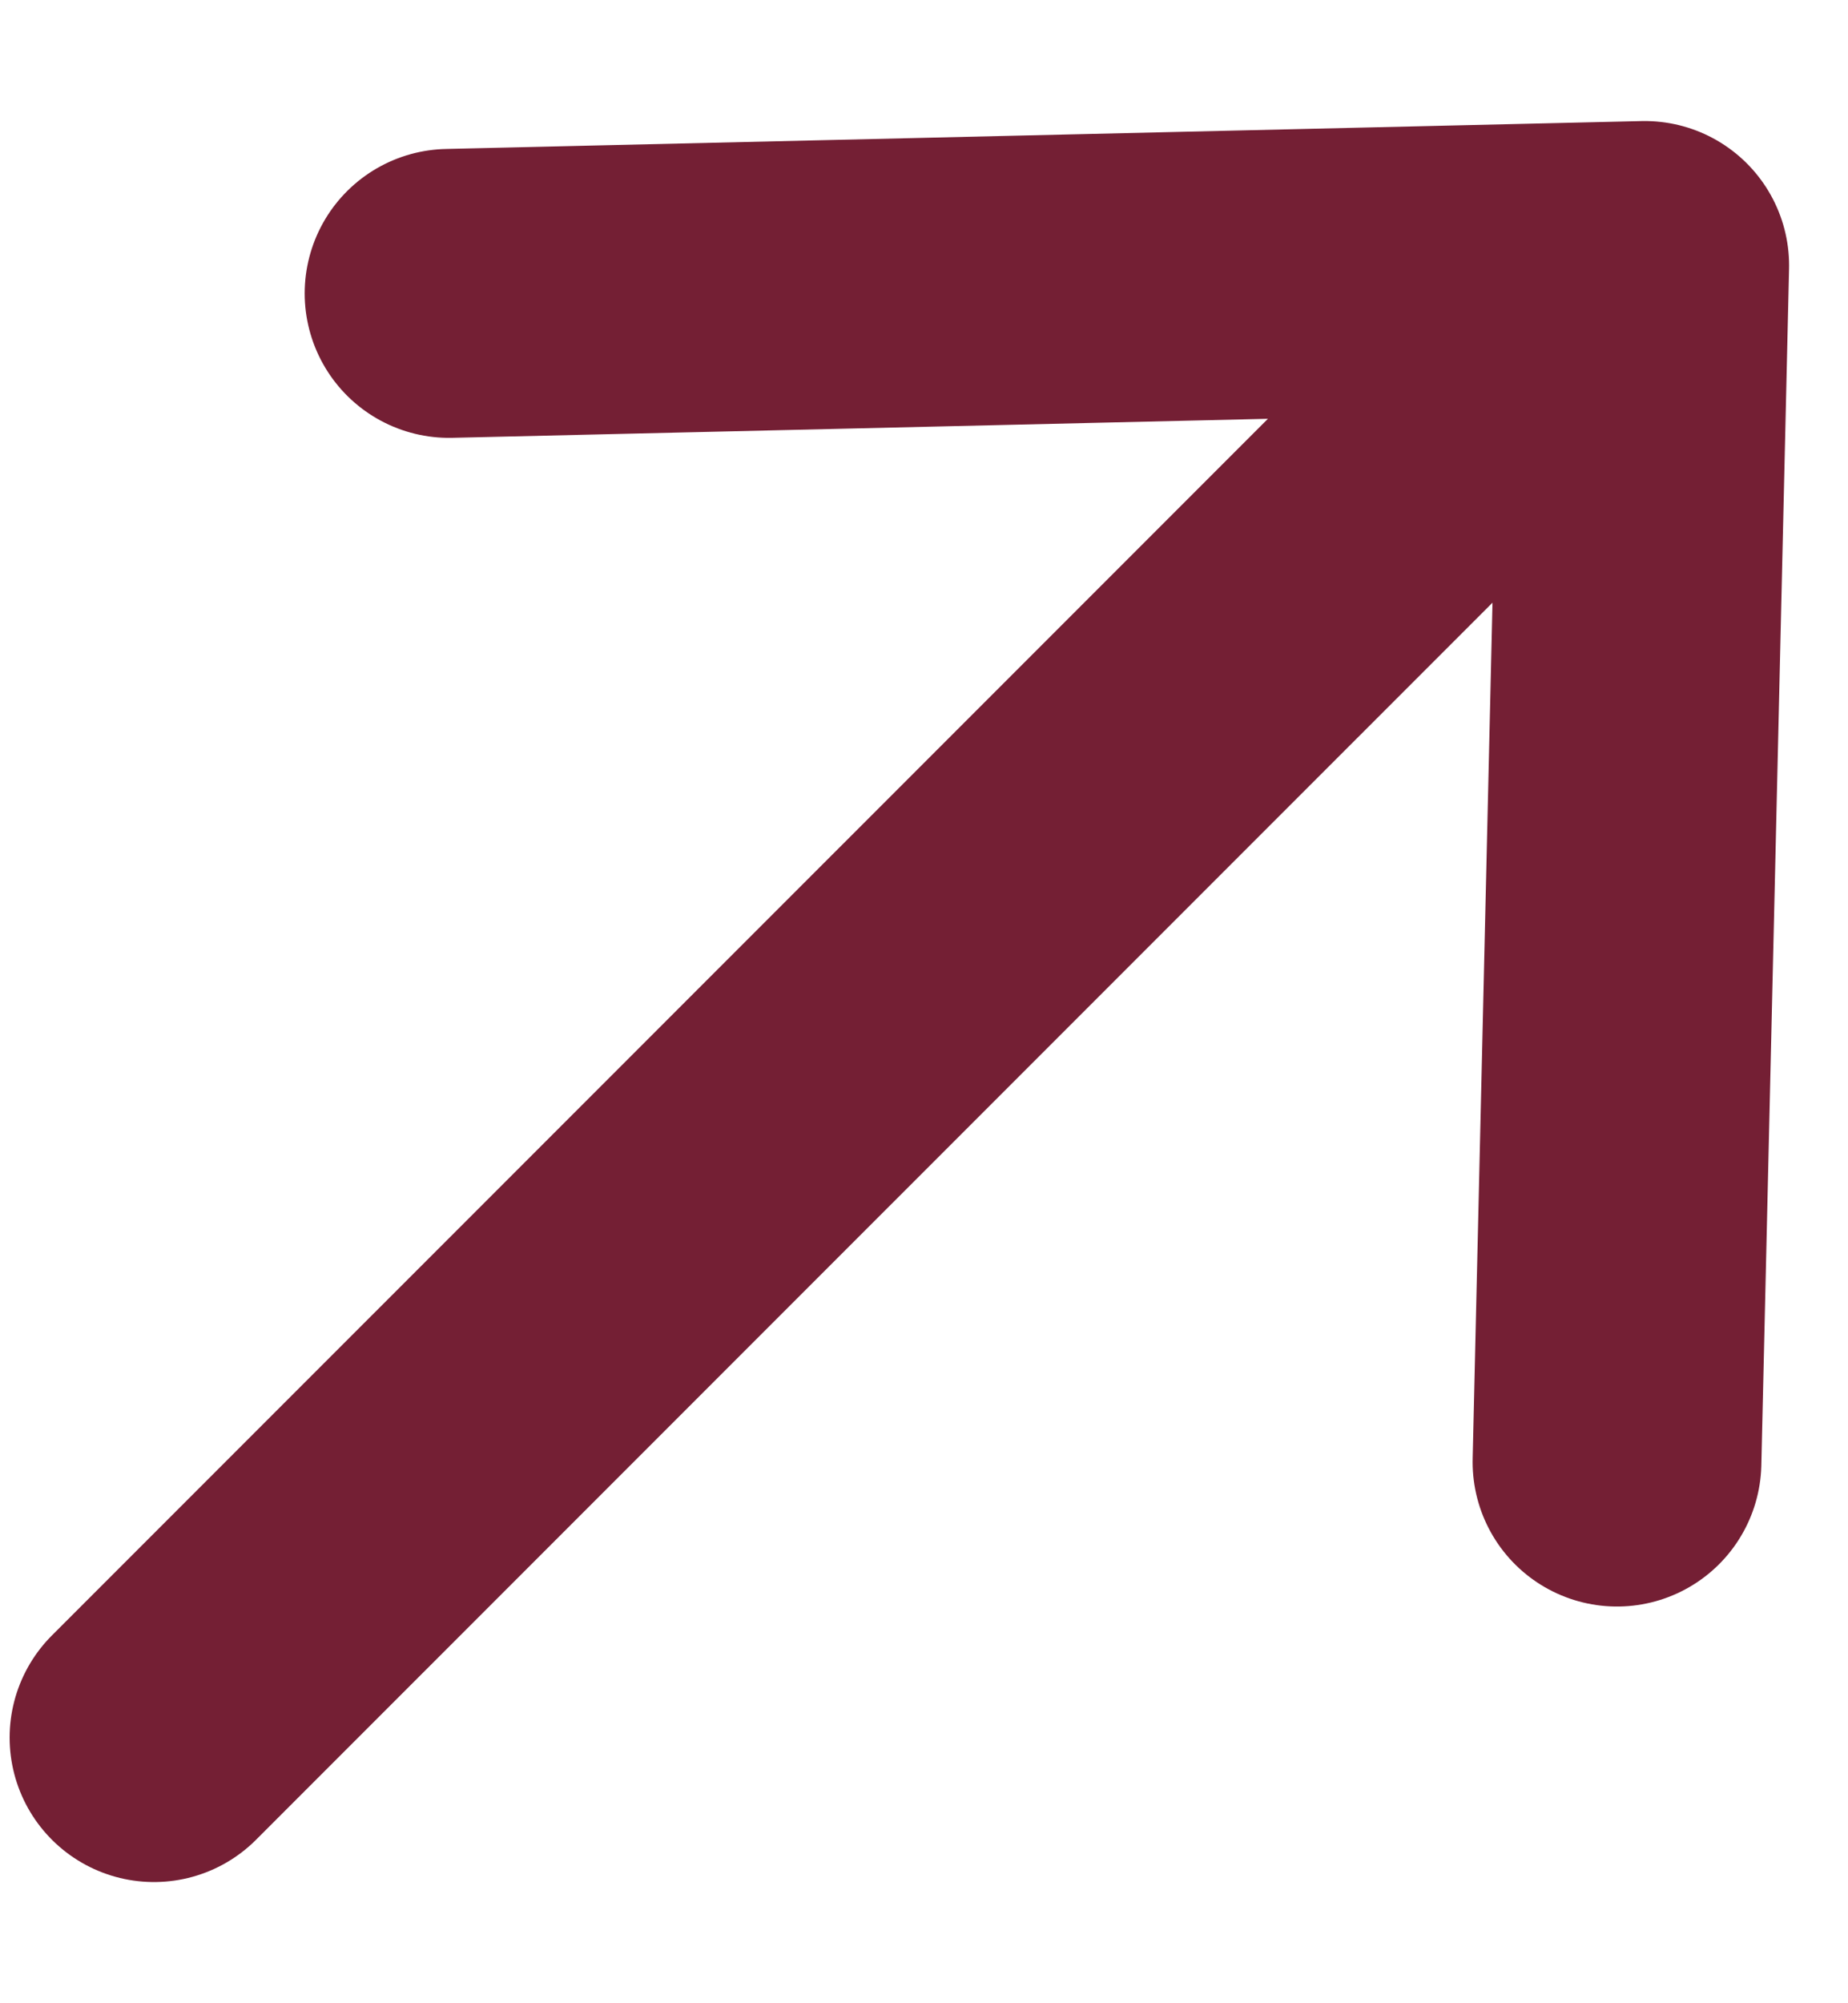
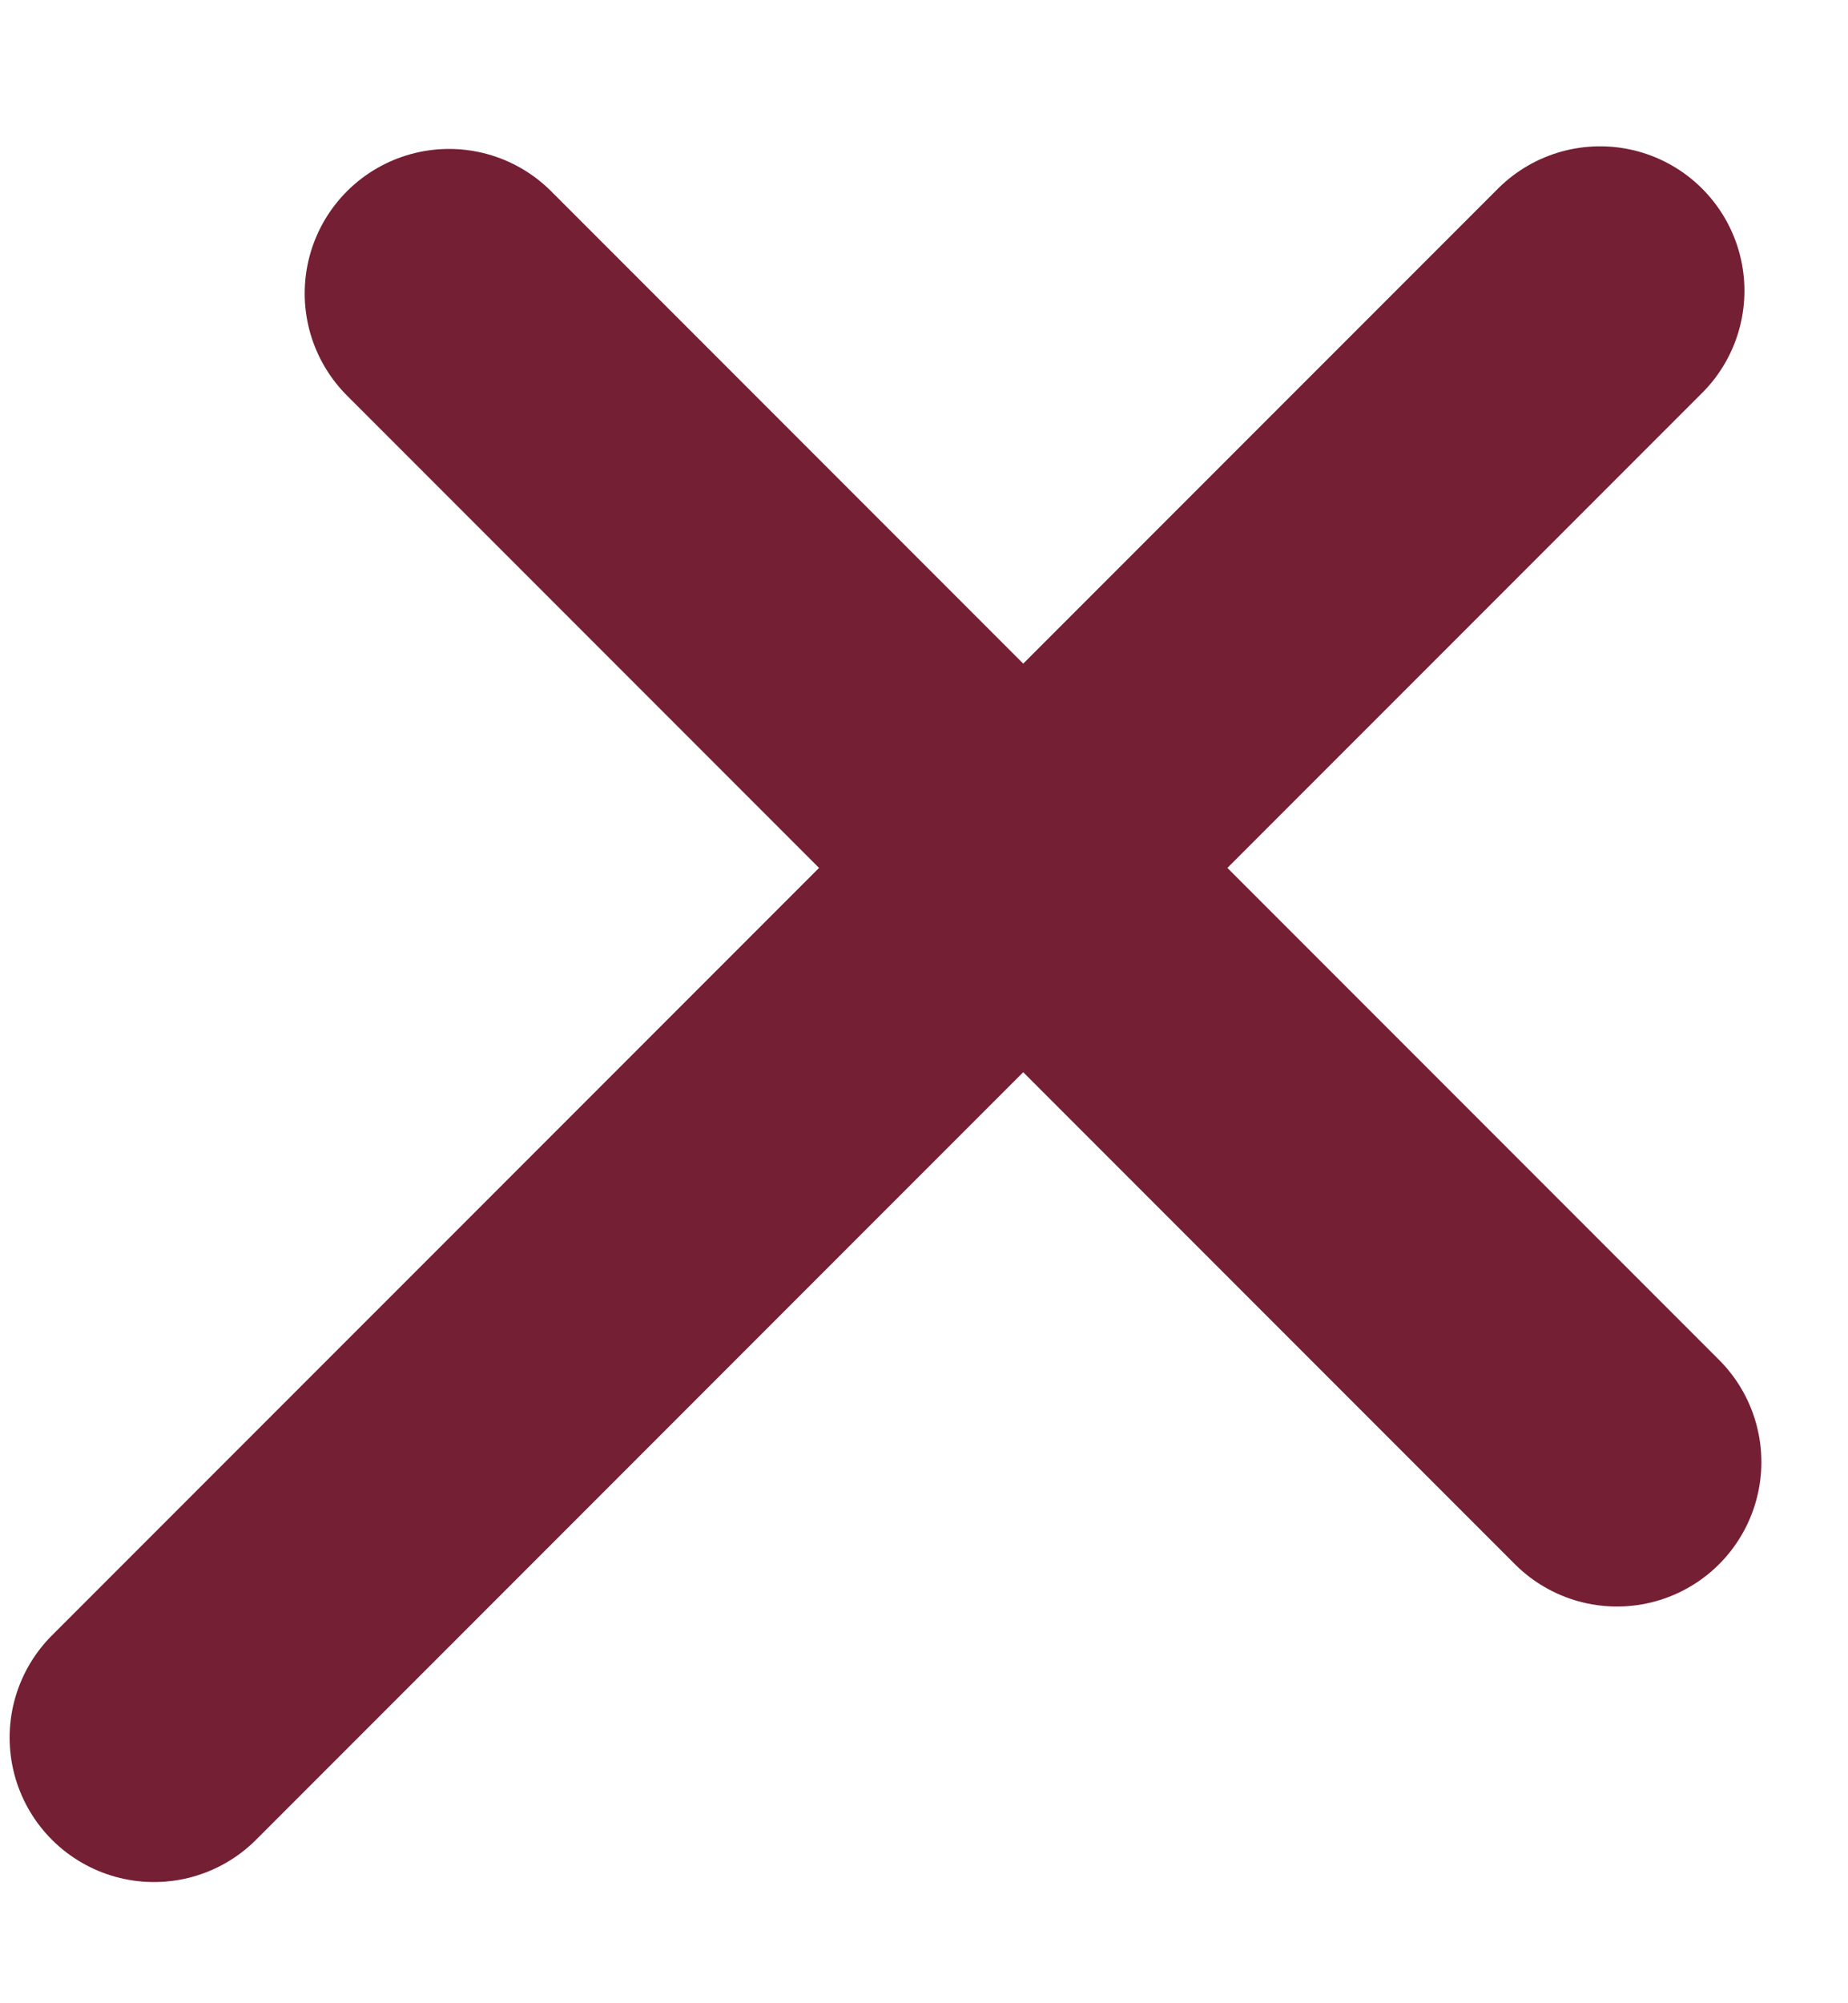
<svg xmlns="http://www.w3.org/2000/svg" width="12" height="13" viewBox="0 0 12 13" fill="none">
-   <path d="M2.916 1.904L10.68 1.723L10.5 9.488M10.39 1.887L1 11.276" stroke="#741F34" stroke-width="1.875" stroke-linecap="round" stroke-linejoin="round" />
+   <path d="M2.916 1.904L10.5 9.488M10.39 1.887L1 11.276" stroke="#741F34" stroke-width="1.875" stroke-linecap="round" stroke-linejoin="round" />
</svg>